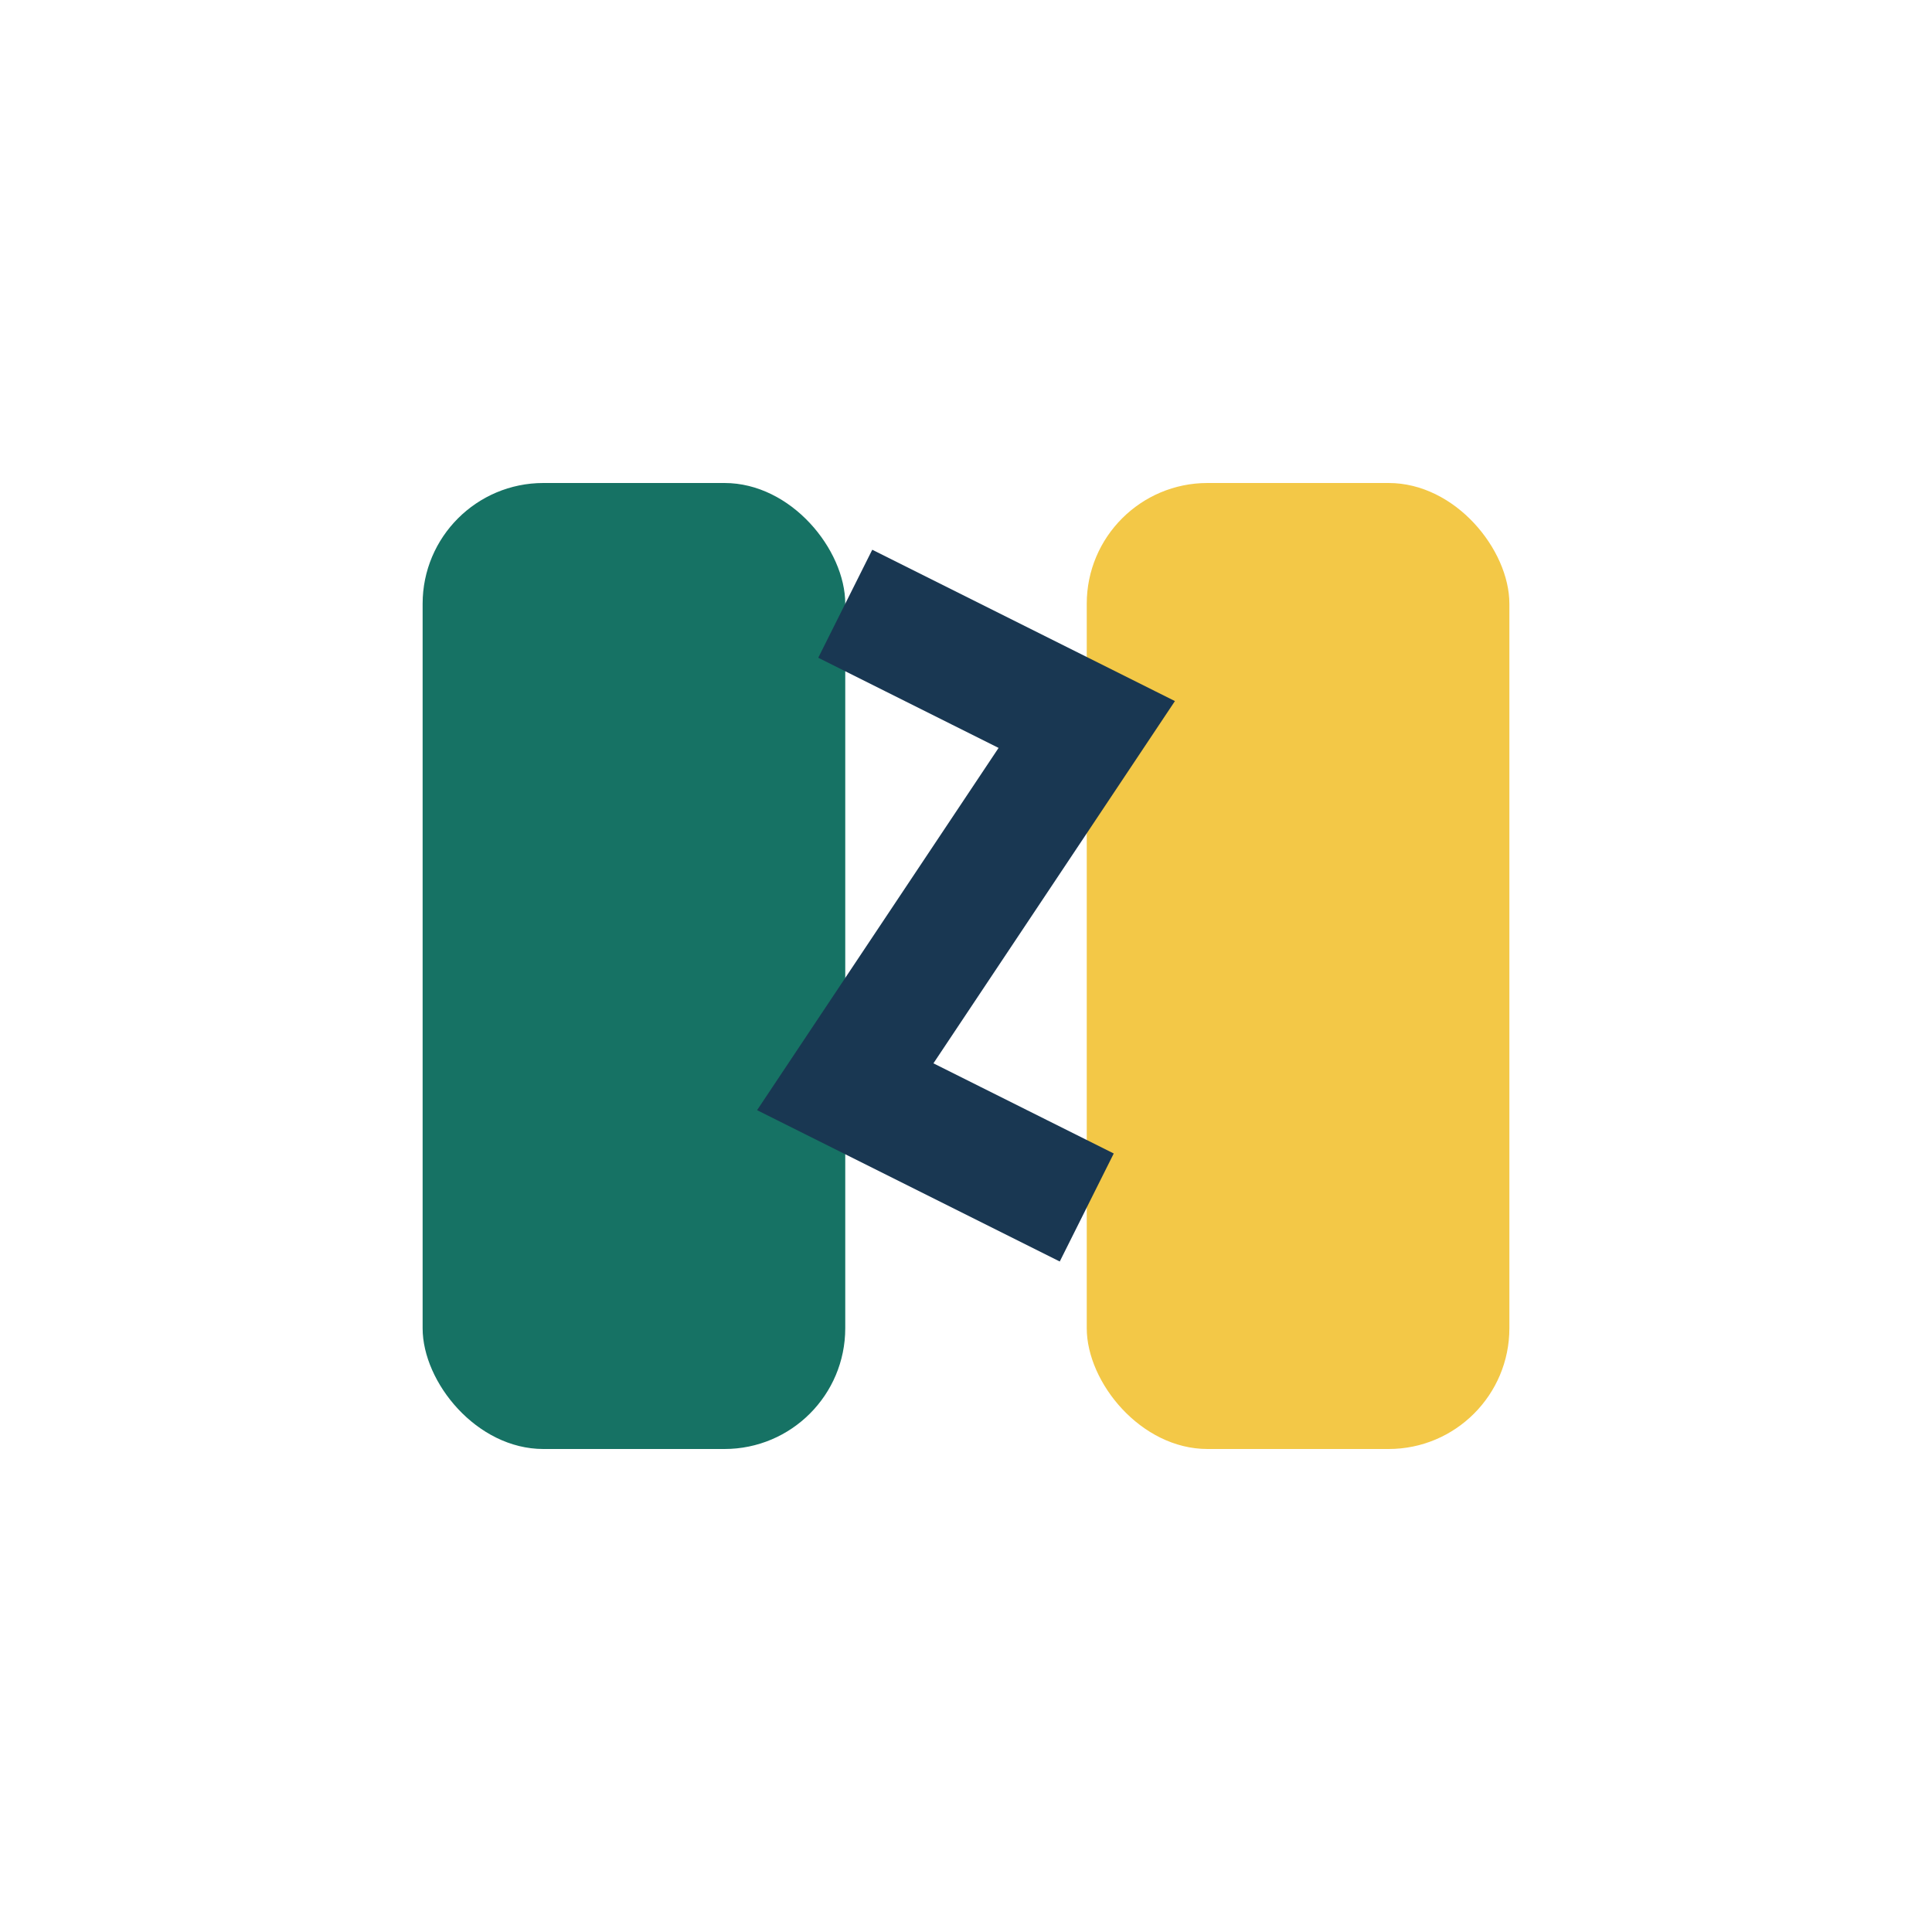
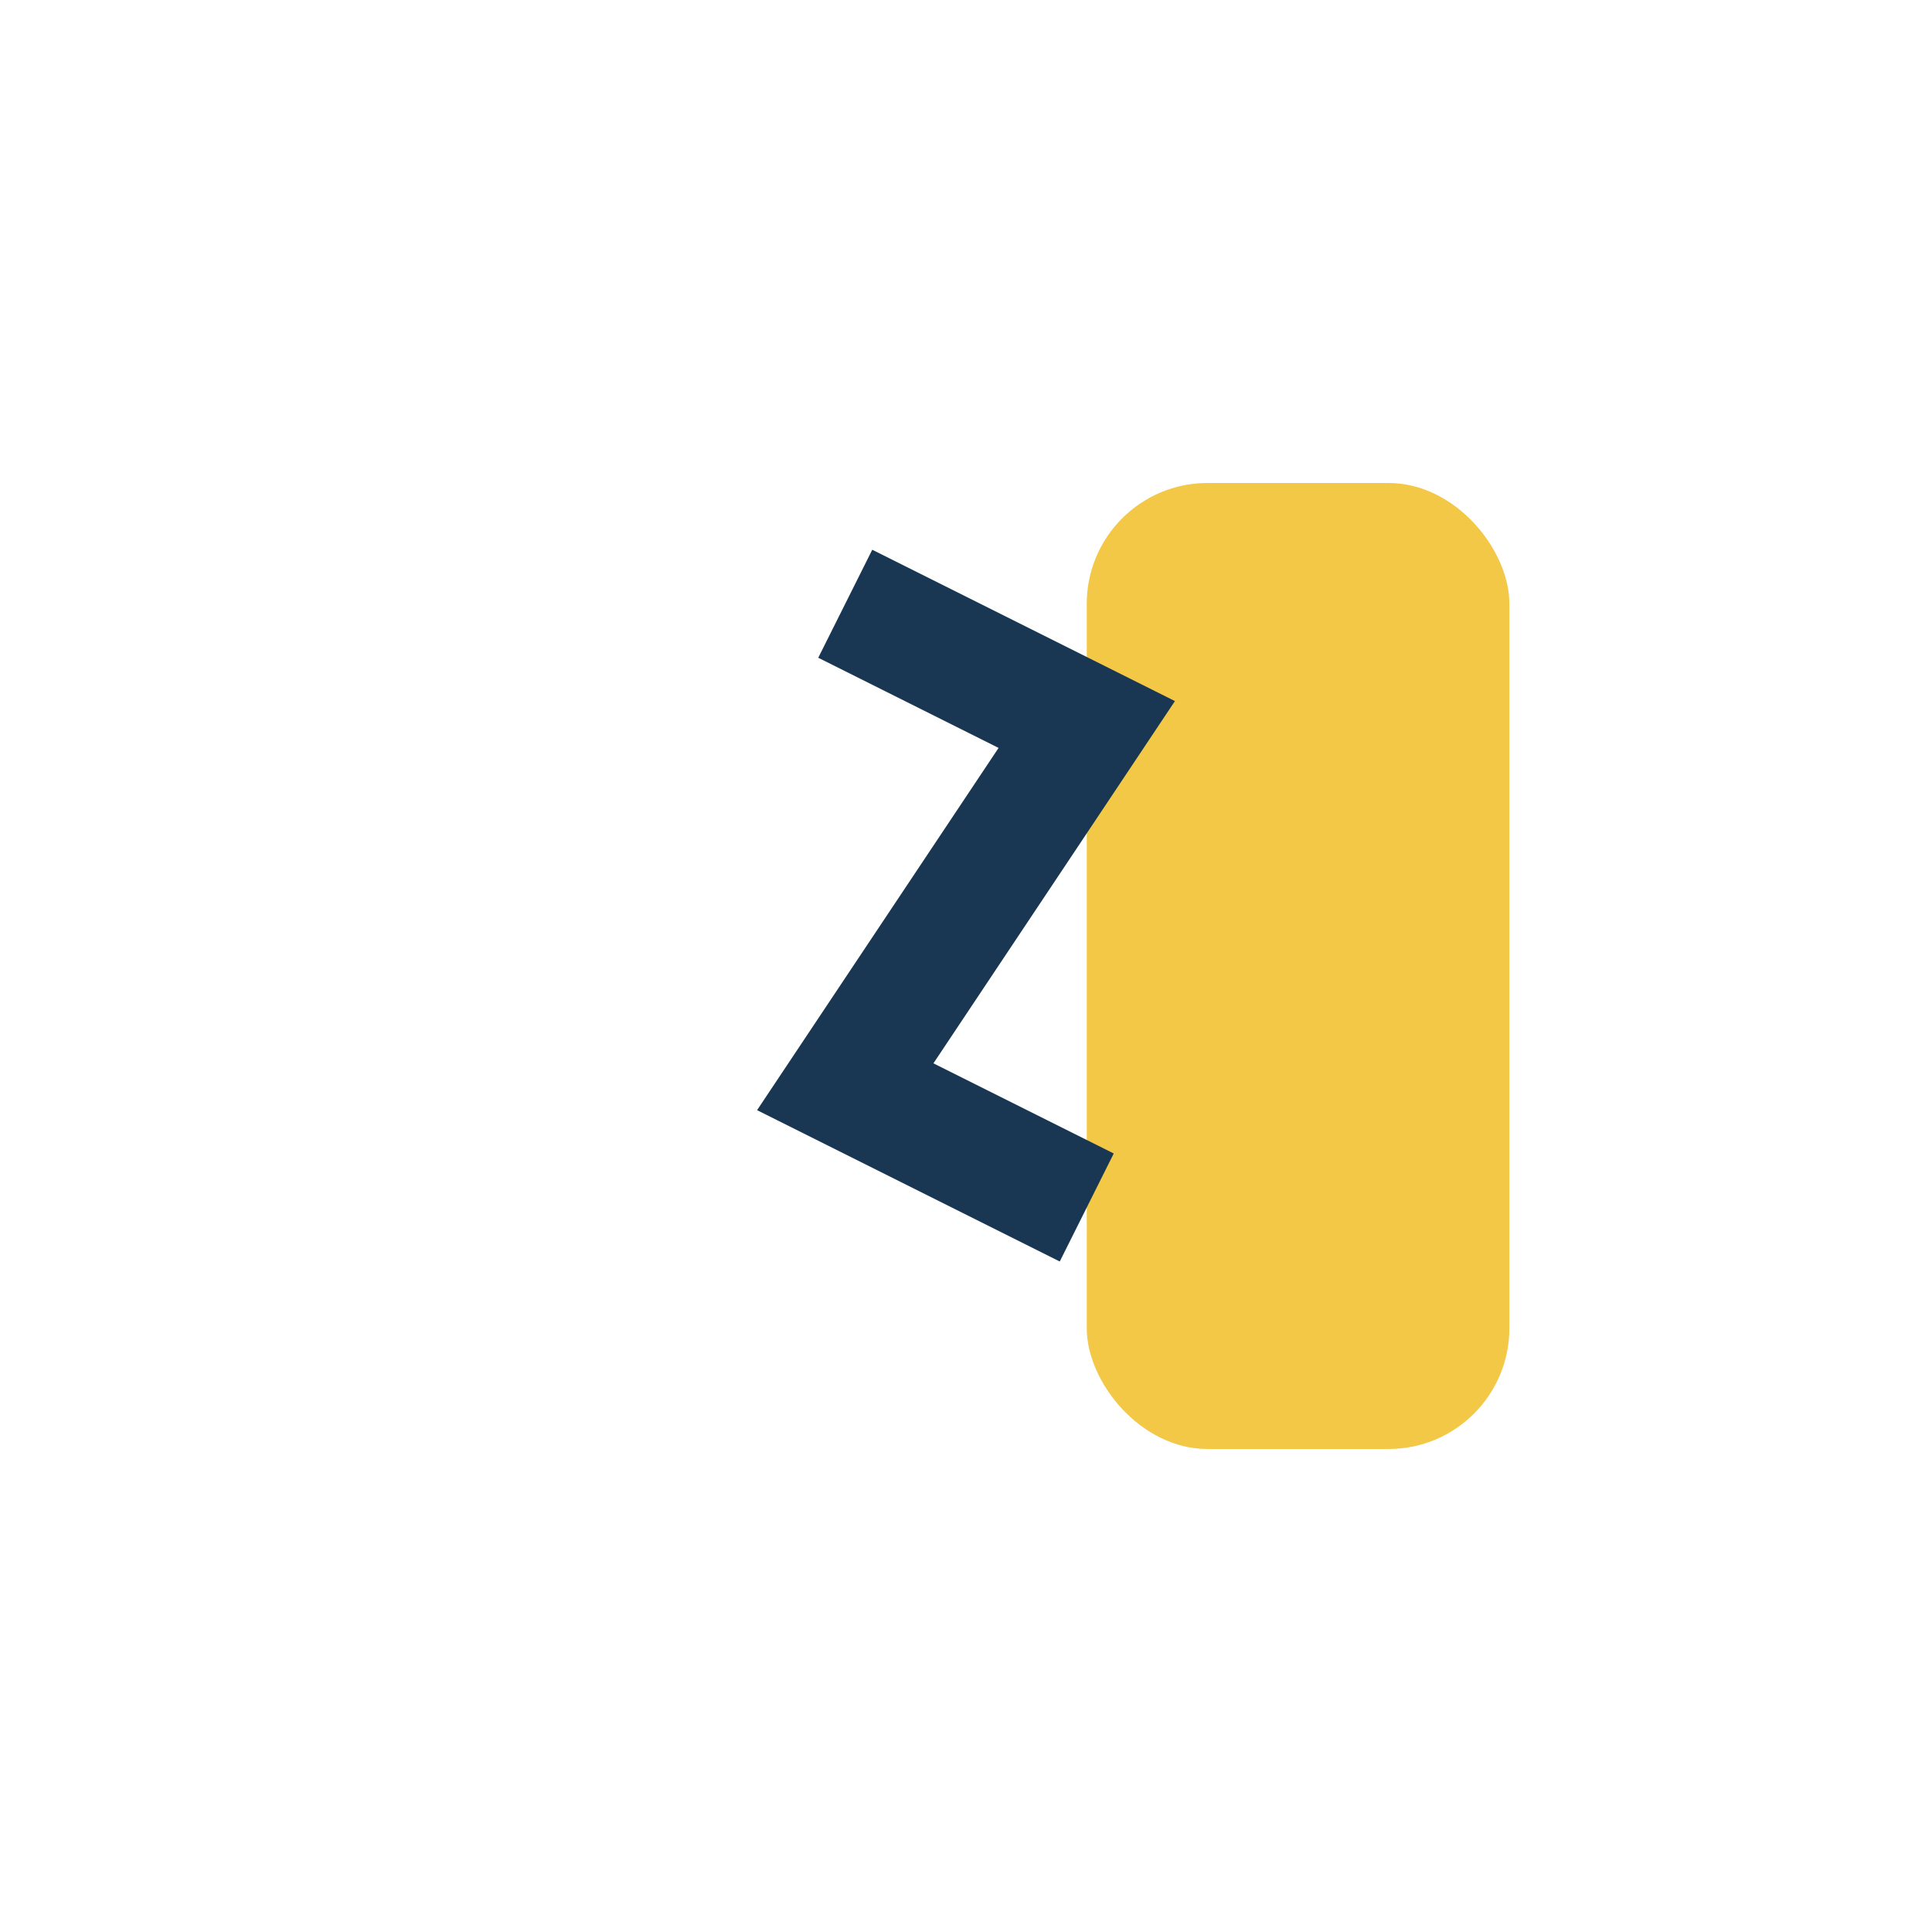
<svg xmlns="http://www.w3.org/2000/svg" width="32" height="32" viewBox="0 0 32 32">
-   <rect x="7" y="8" width="7" height="16" fill="#167264" rx="2" />
  <rect x="18" y="8" width="7" height="16" fill="#F3C847" rx="2" />
  <polyline points="14,10 18,12 14,18 18,20" fill="none" stroke="#193752" stroke-width="2" />
</svg>